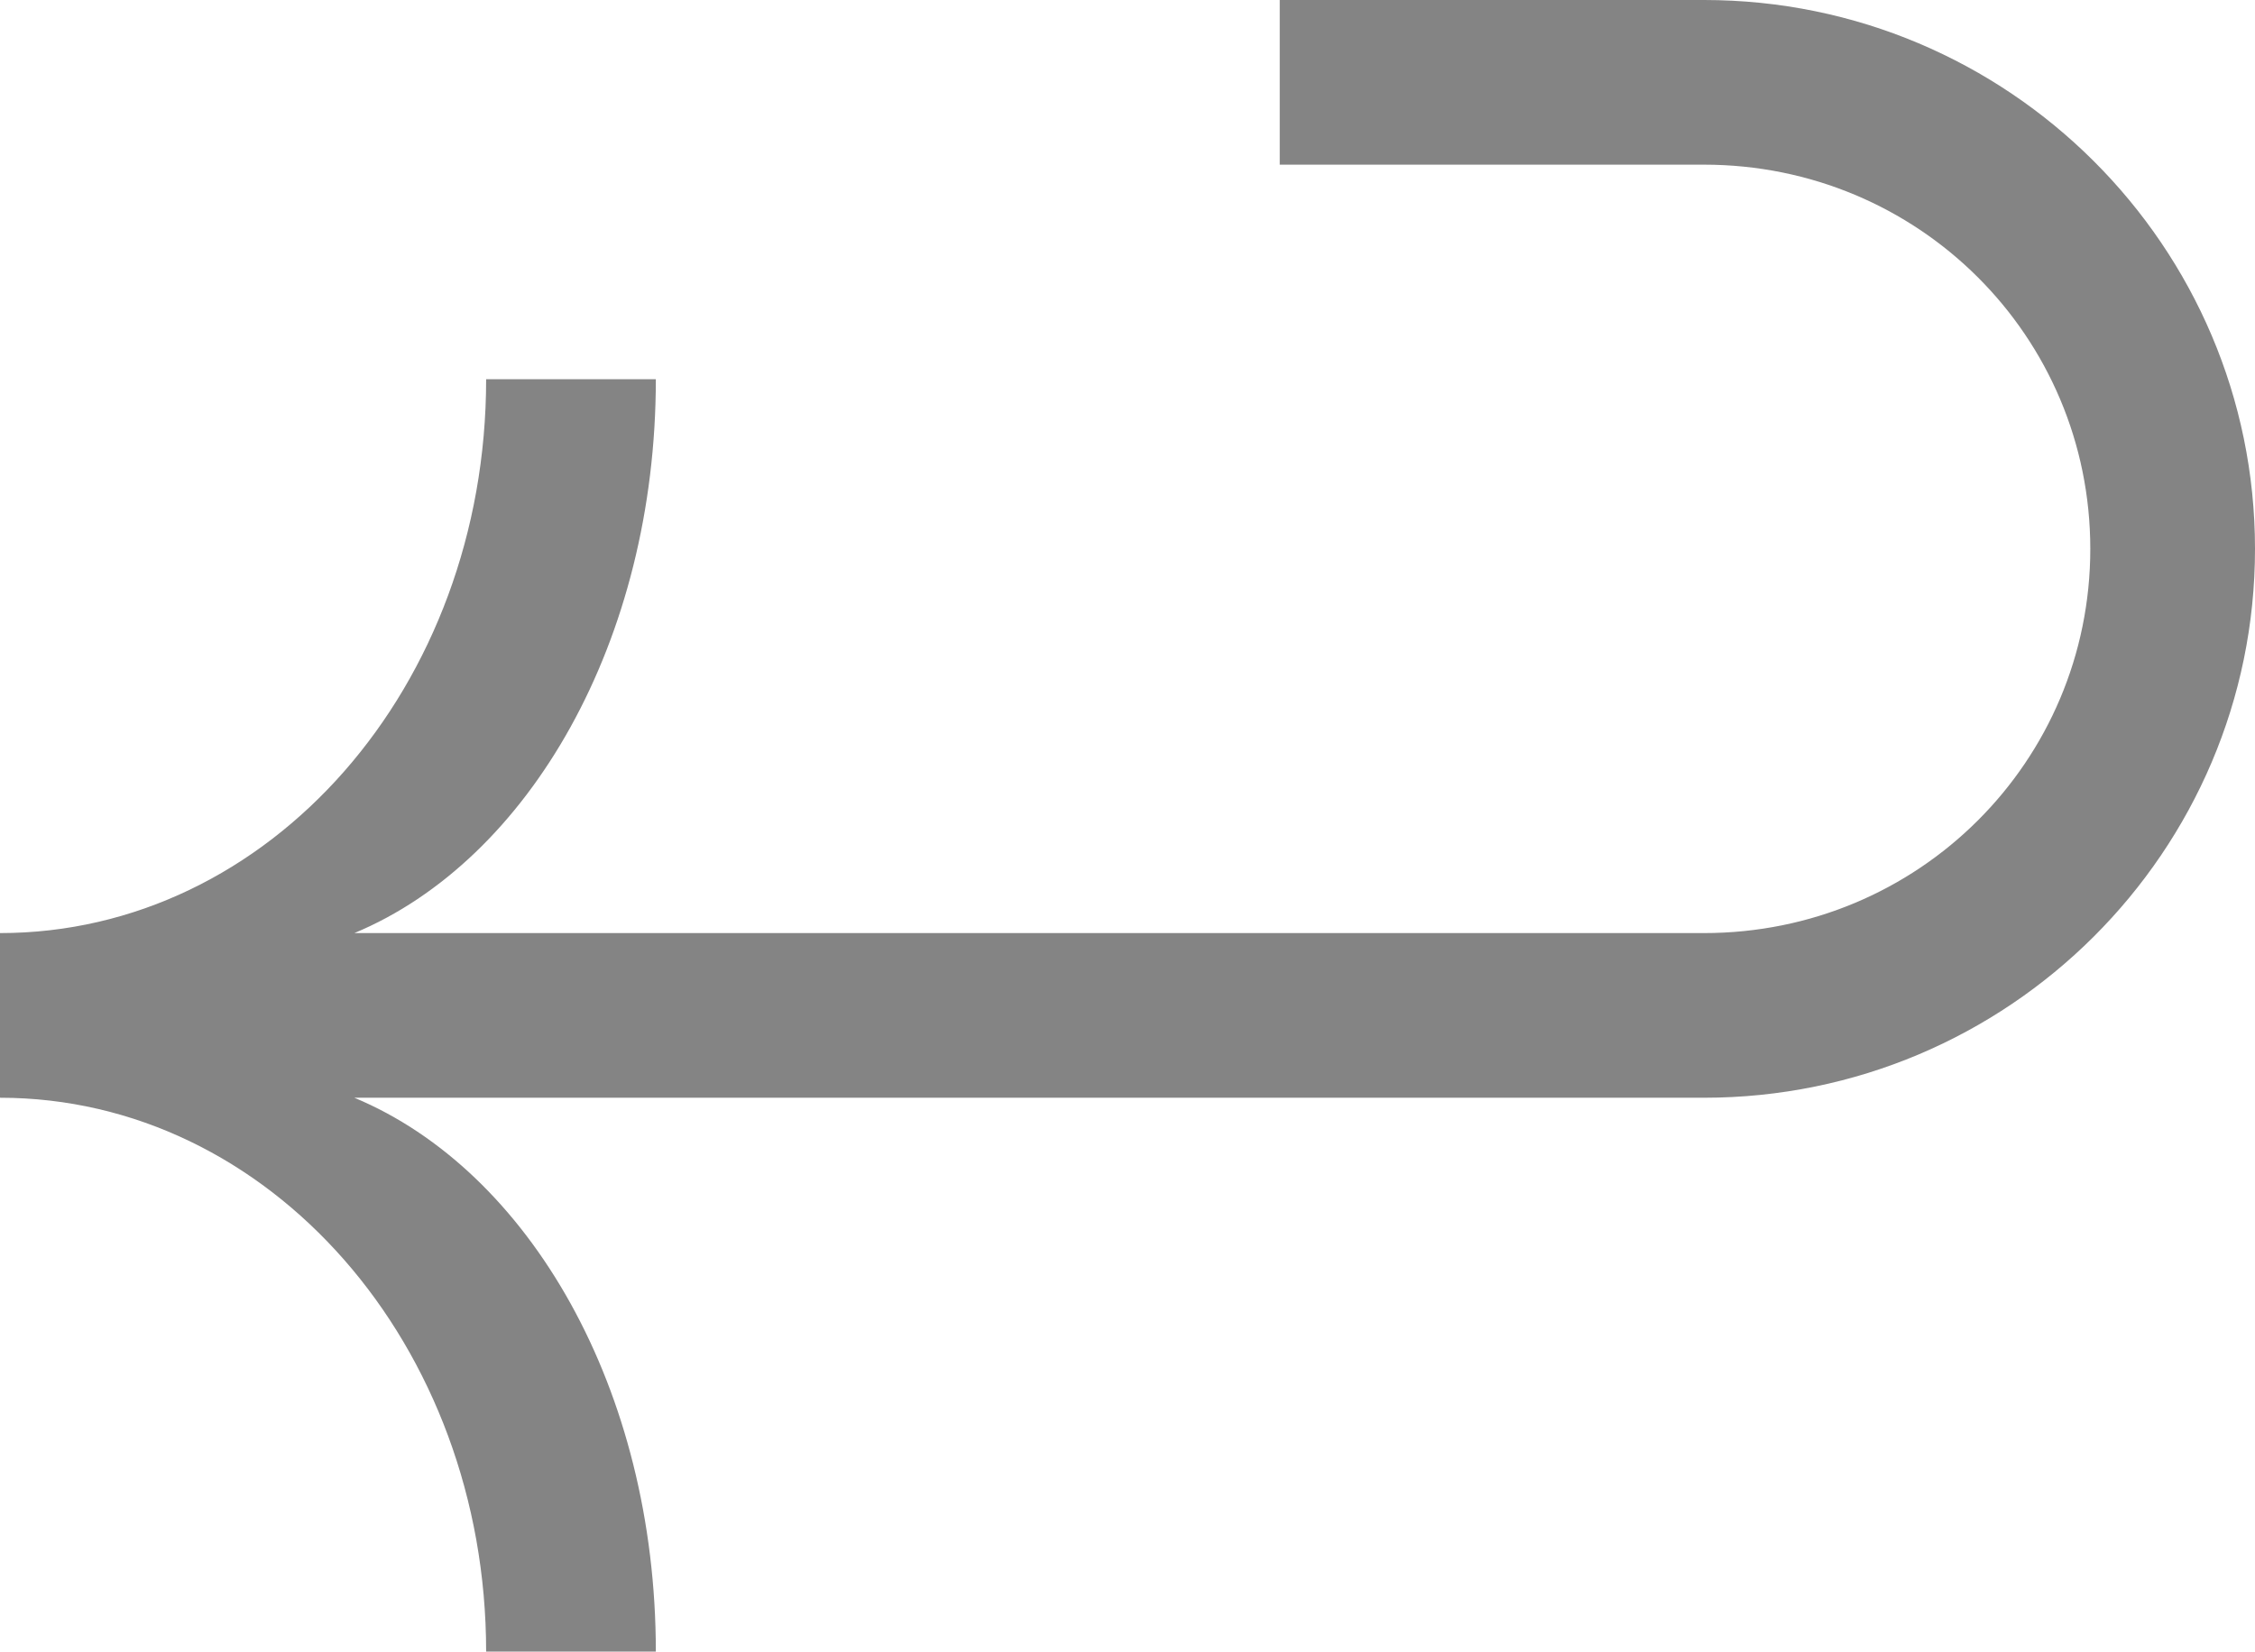
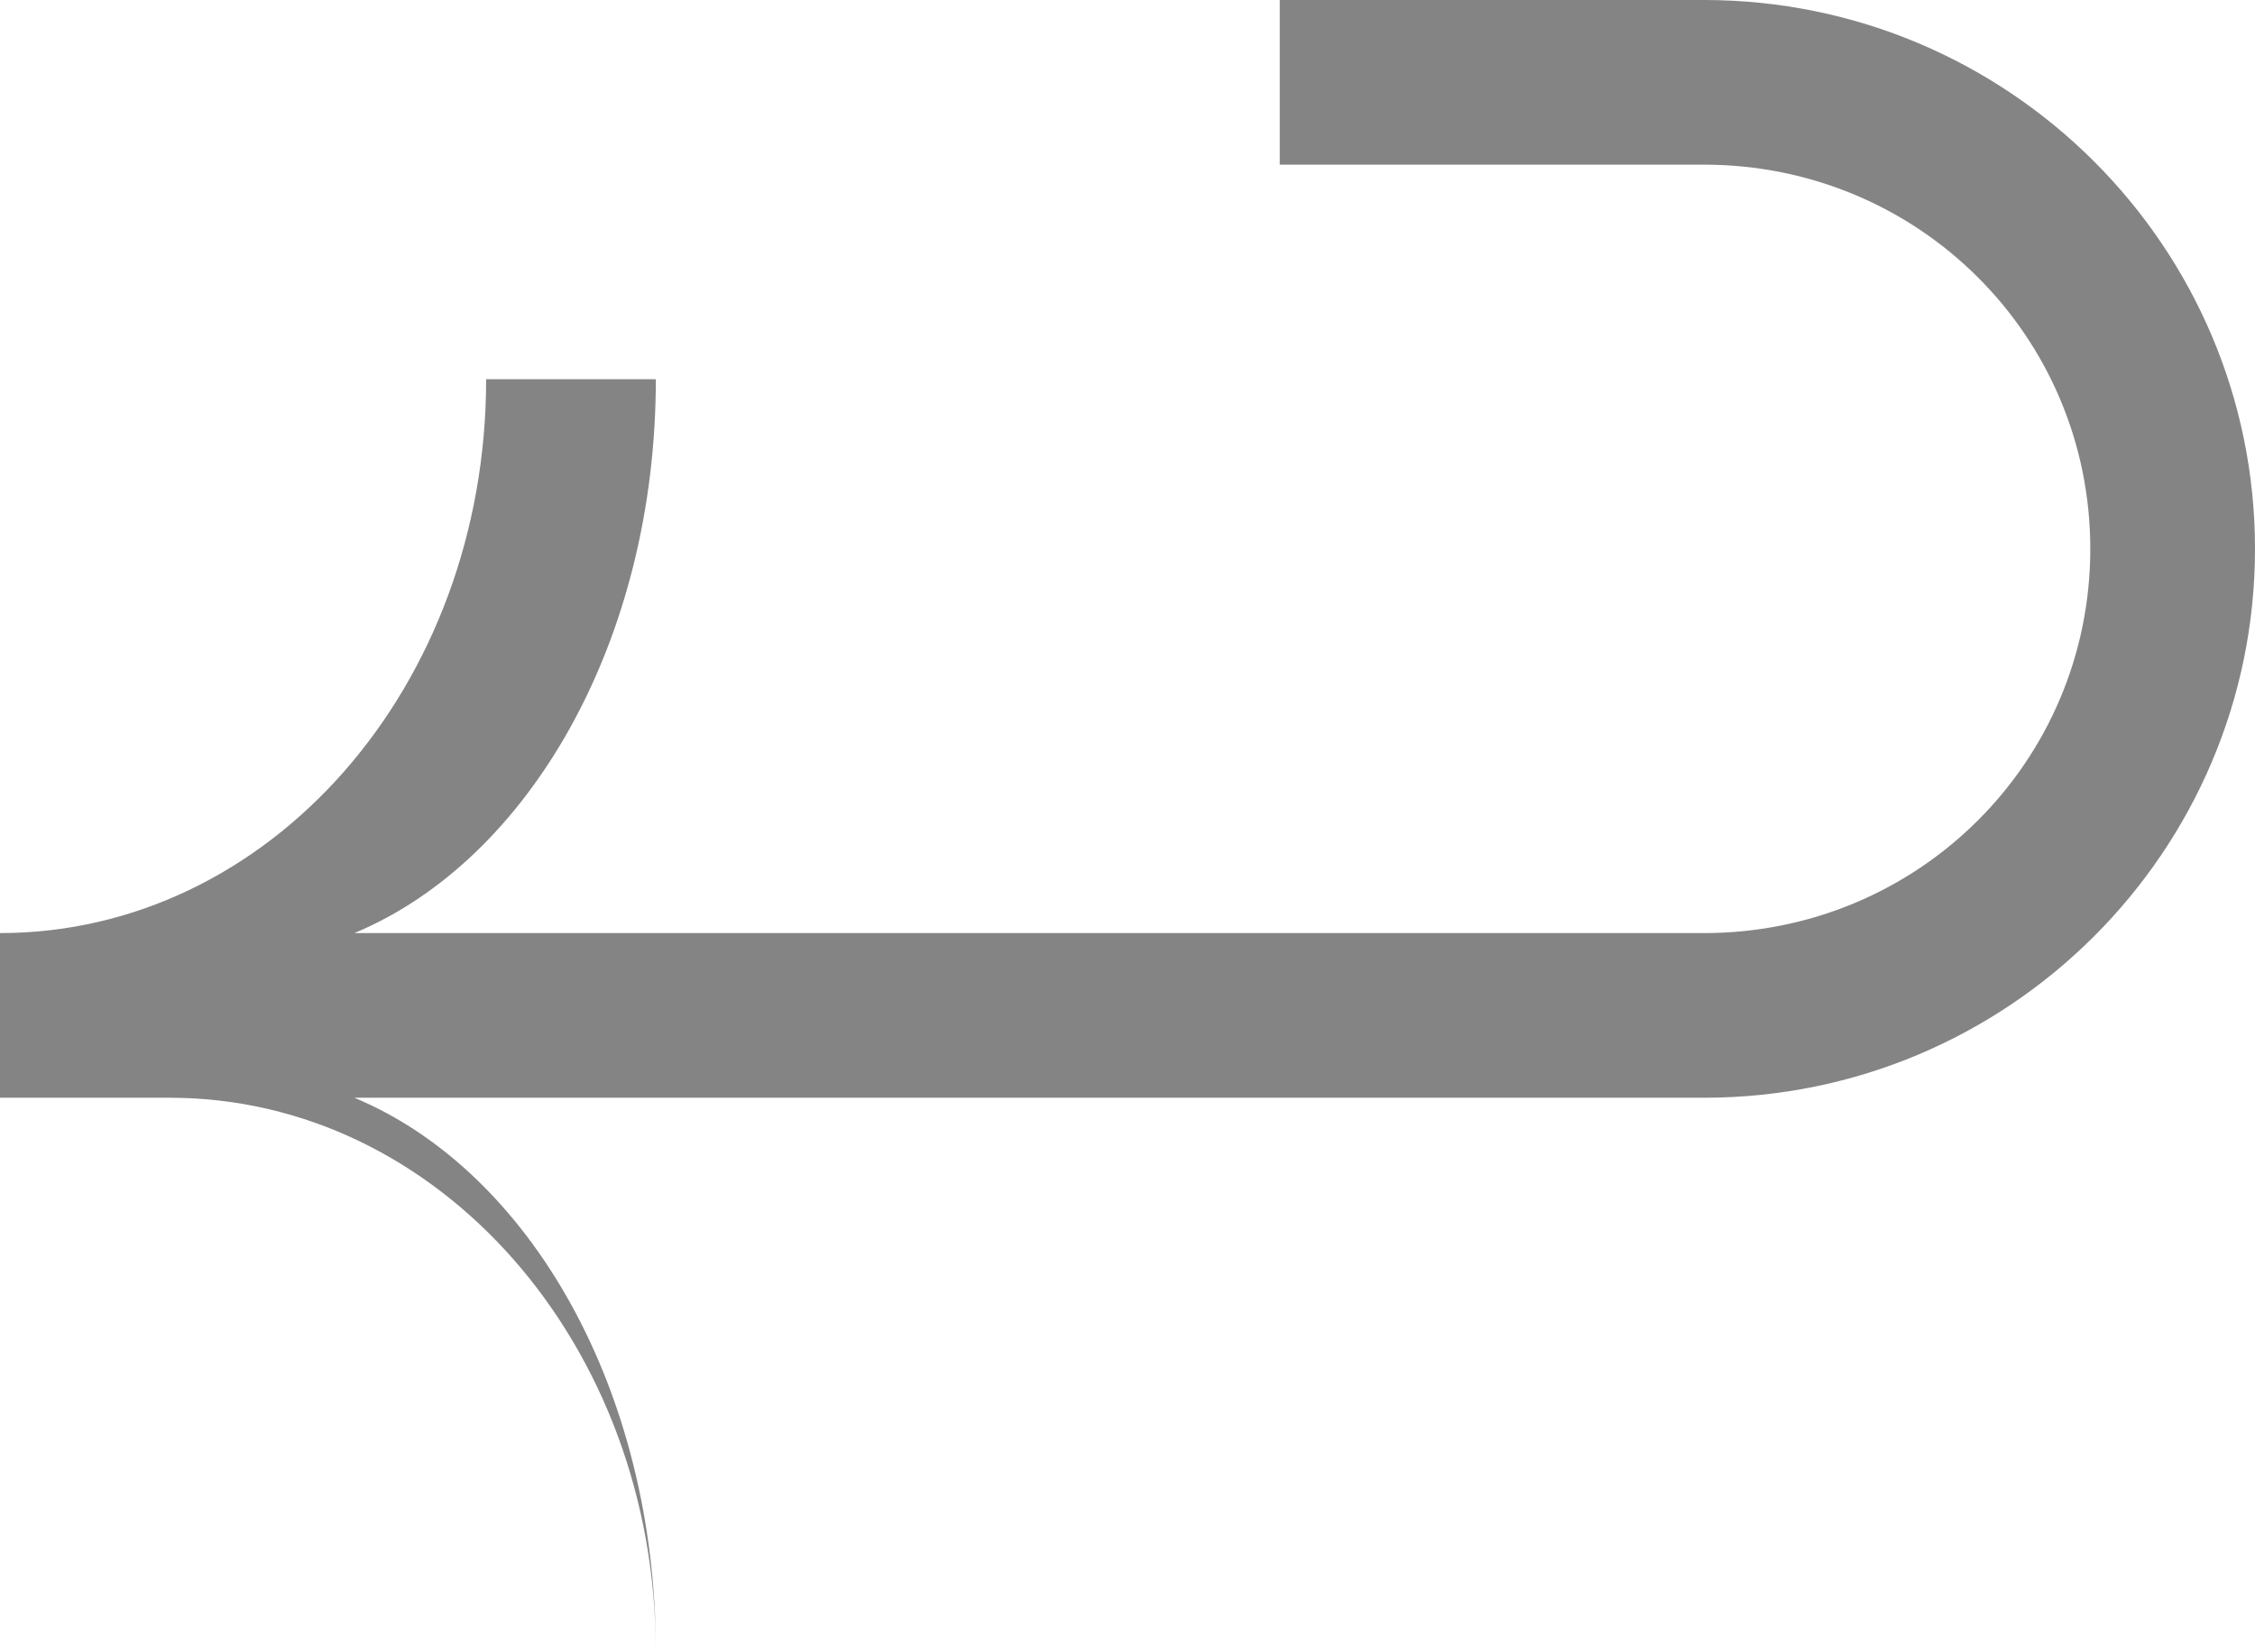
<svg xmlns="http://www.w3.org/2000/svg" id="Layer_2" data-name="Layer 2" viewBox="0 0 22.59 16.55">
  <defs>
    <style>
      .cls-1 {
        fill: #848484;
        stroke-width: 0px;
      }
    </style>
  </defs>
  <g id="Layer_1-2" data-name="Layer 1">
-     <path class="cls-1" d="M0,11v-1.65c2.7,0,4.87-2.47,4.87-5.55h1.7c0,2.62-1.27,4.82-3.02,5.55h13.52c2.15,0,3.87-1.72,3.87-3.85s-1.72-3.85-3.87-3.85h-4.25V0h4.25c3.05,0,5.52,2.47,5.52,5.5s-2.47,5.5-5.52,5.5H3.55c1.75.73,3.02,2.92,3.02,5.55h-1.7c0-3.07-2.17-5.55-4.87-5.55Z" />
+     <path class="cls-1" d="M0,11v-1.65c2.7,0,4.87-2.47,4.87-5.55h1.7c0,2.62-1.27,4.82-3.02,5.55h13.52c2.15,0,3.87-1.72,3.87-3.85s-1.72-3.85-3.87-3.85h-4.25V0h4.25c3.05,0,5.52,2.47,5.52,5.5s-2.47,5.5-5.52,5.5H3.55c1.75.73,3.02,2.92,3.02,5.55c0-3.07-2.17-5.55-4.87-5.55Z" />
  </g>
</svg>